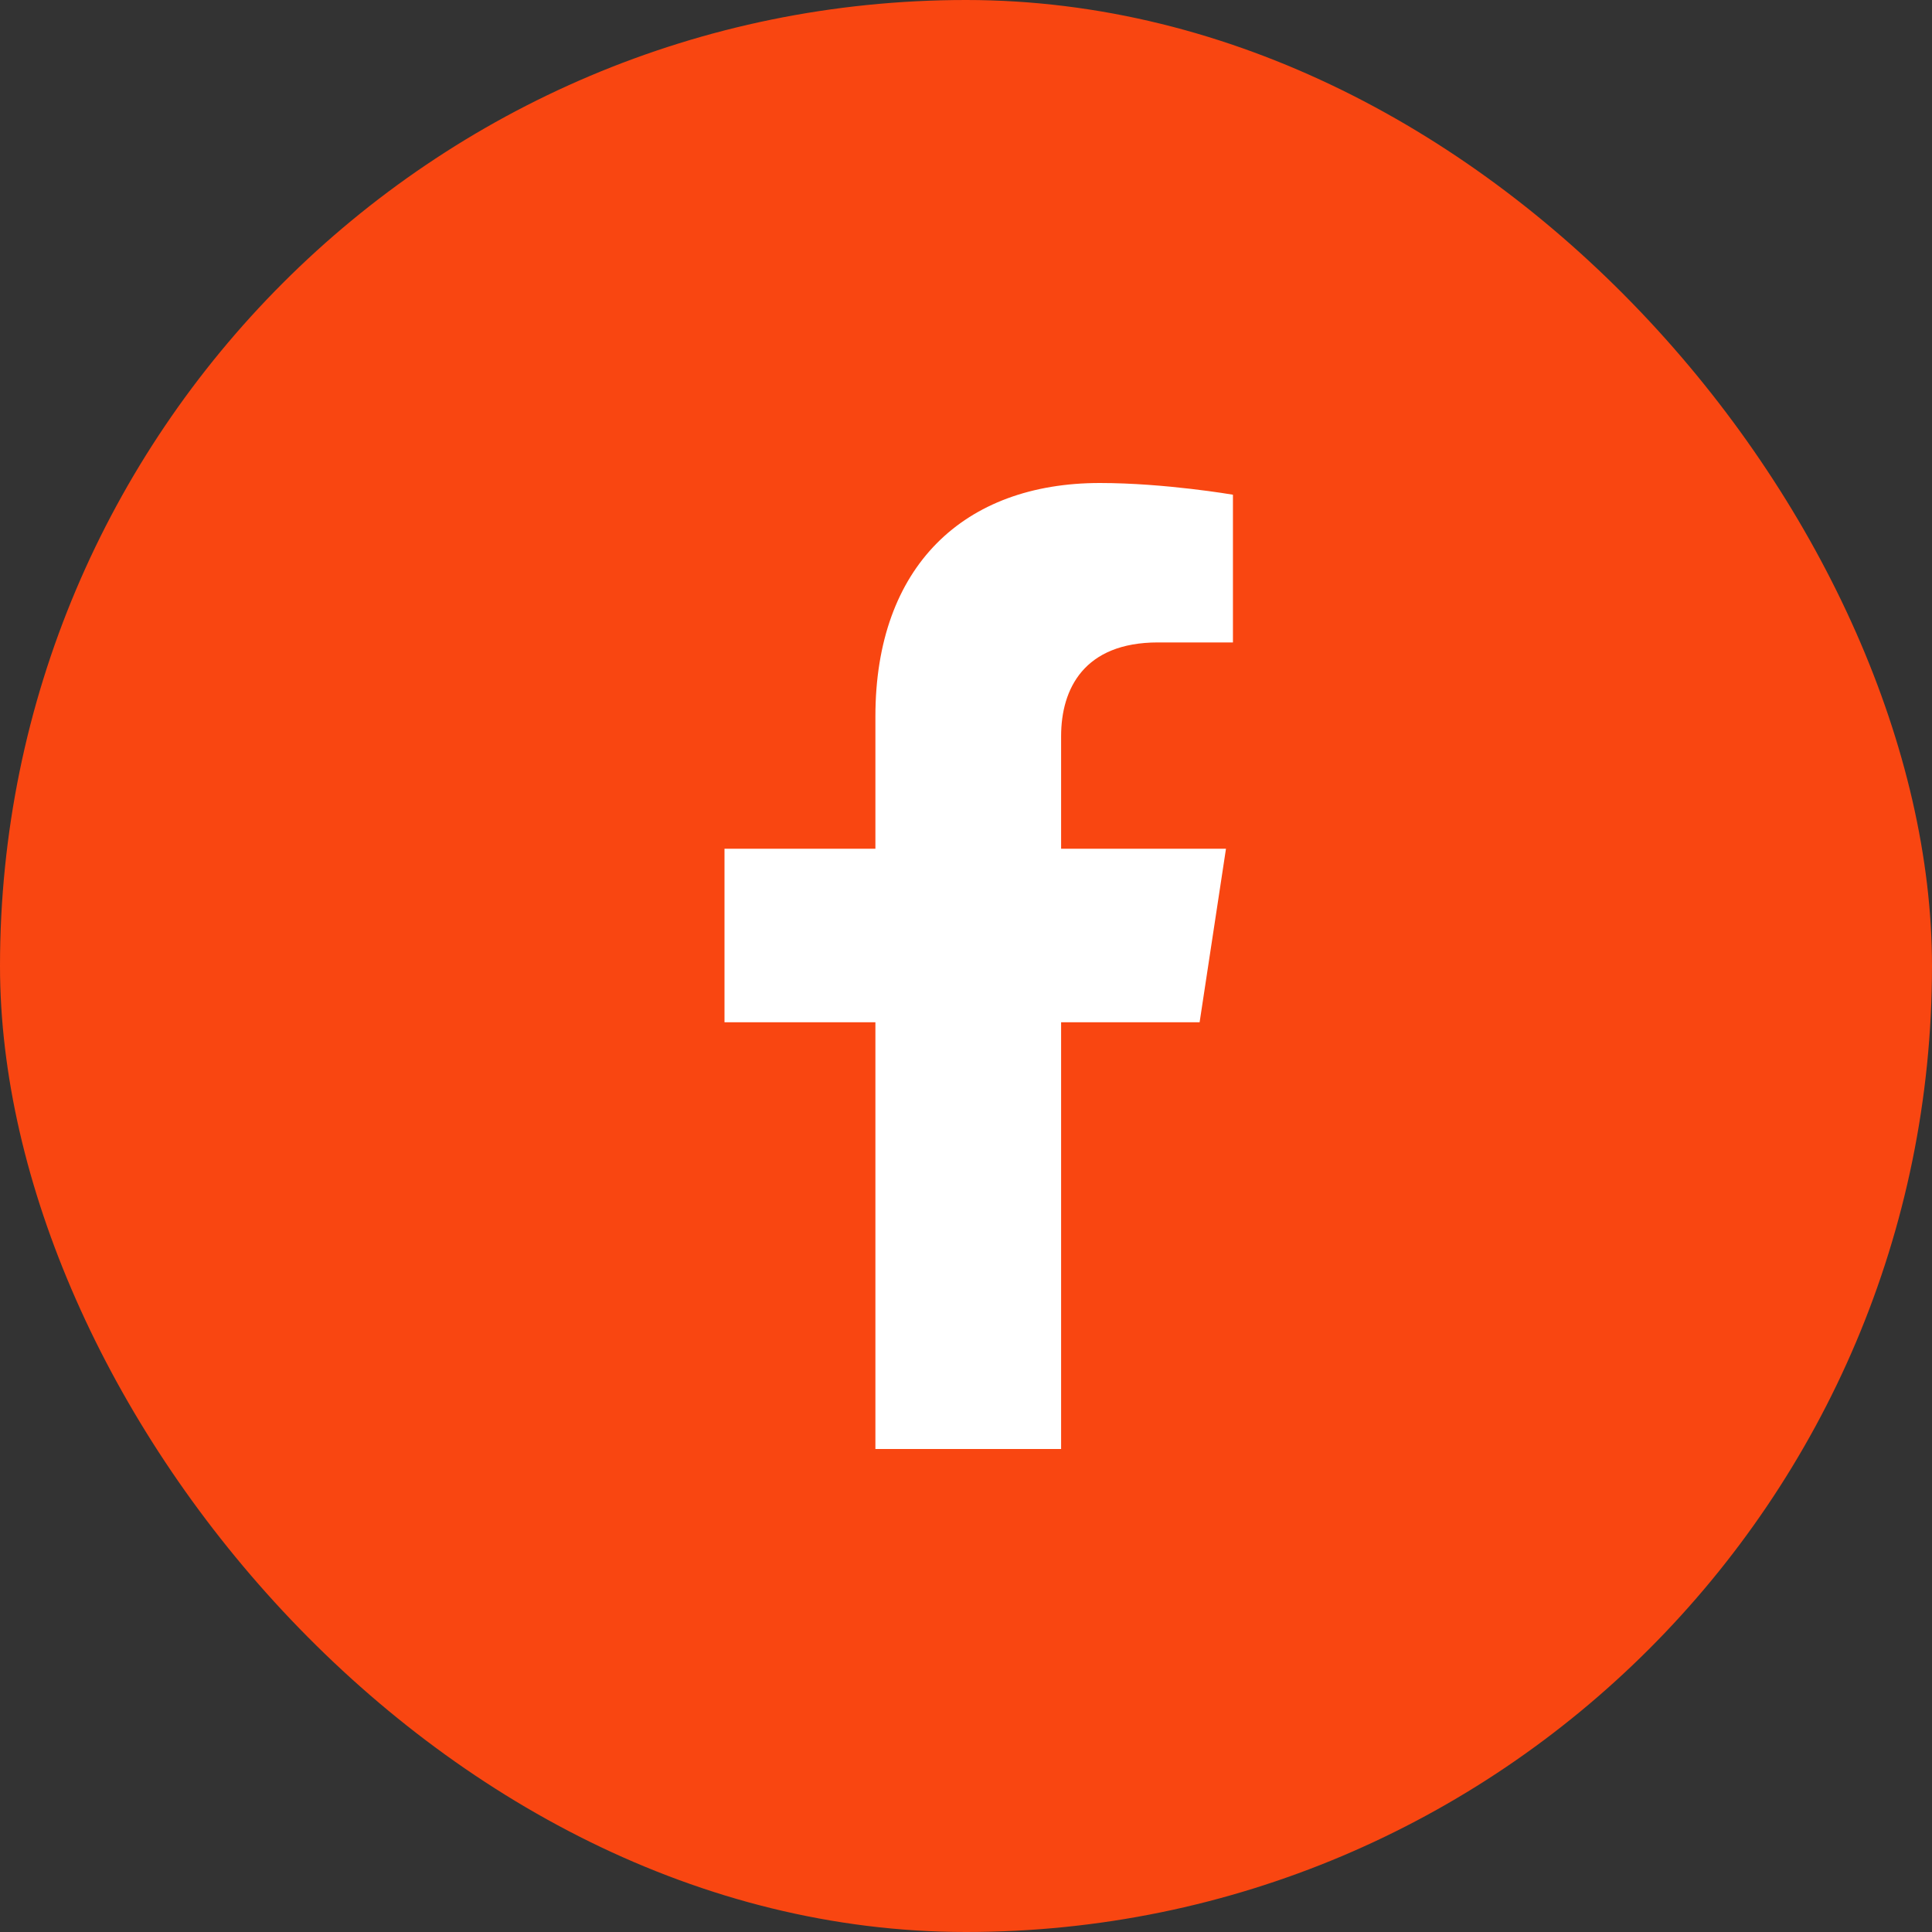
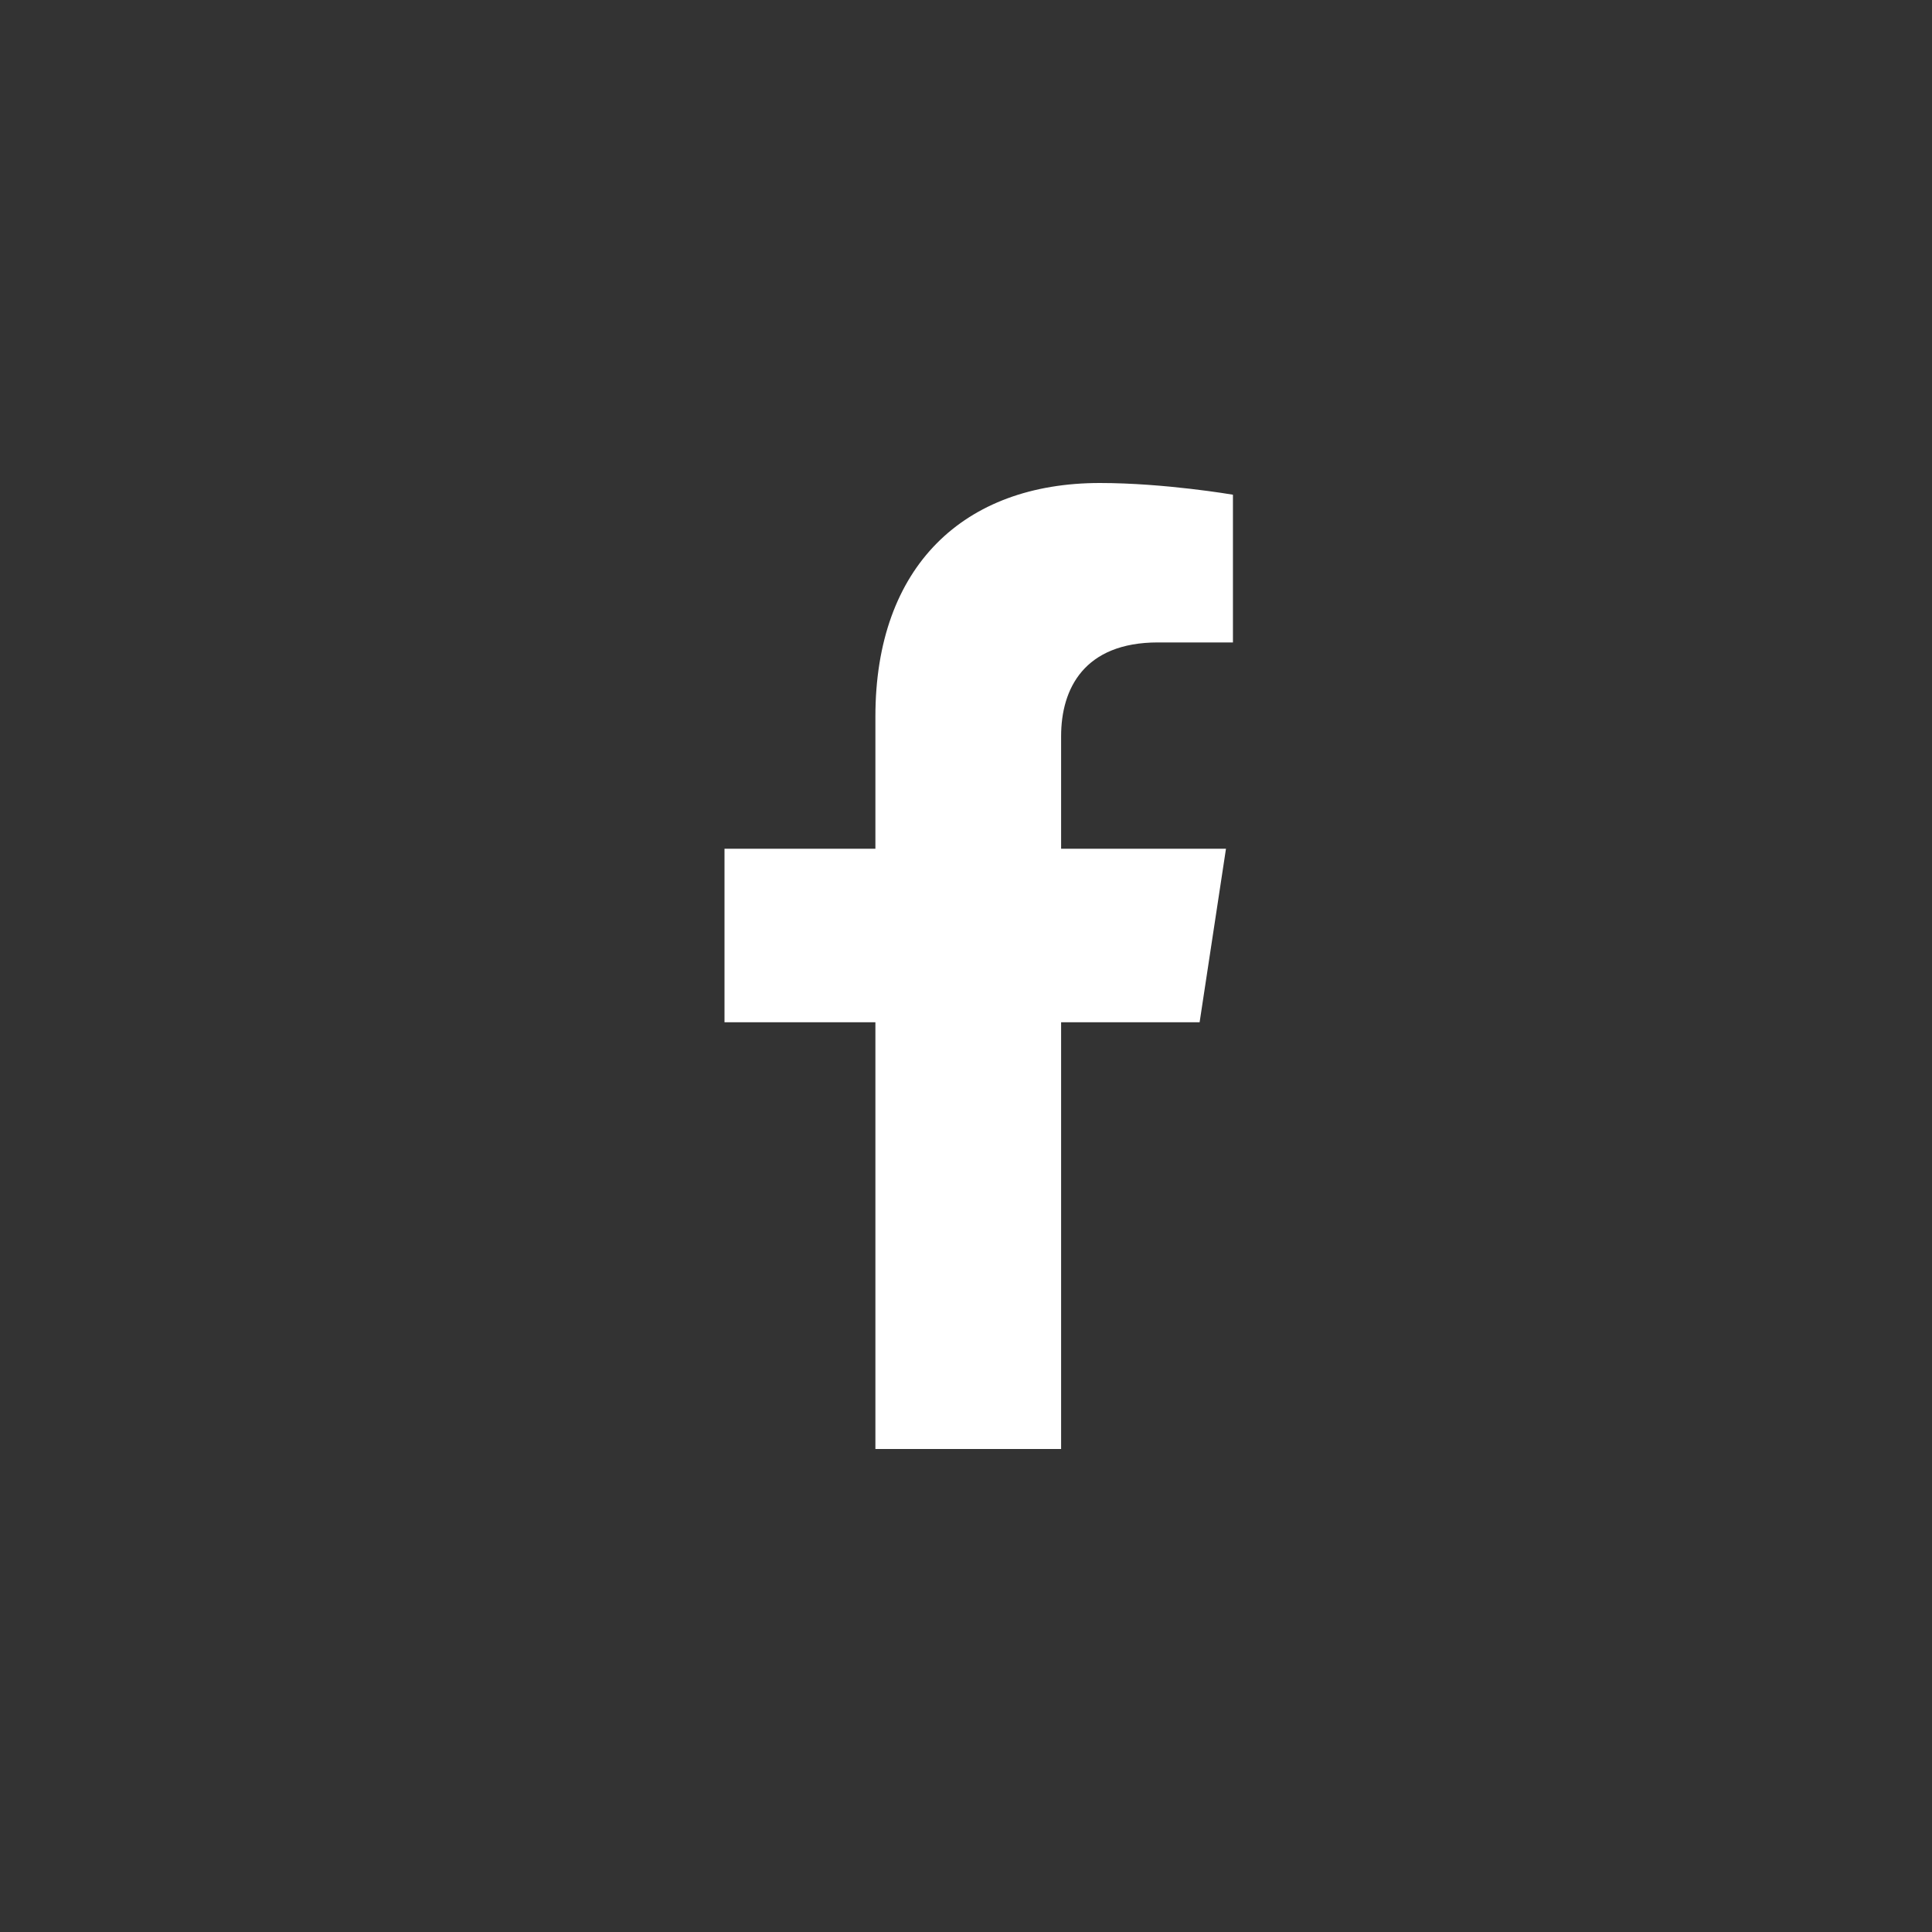
<svg xmlns="http://www.w3.org/2000/svg" width="48" height="48" viewBox="0 0 48 48" fill="none">
  <rect x="0" y="0" width="48" height="48" fill="#333333" stroke="none" />
-   <rect width="48" height="48" rx="24" fill="#F94611" />
  <path fill-rule="evenodd" clip-rule="evenodd" d="M29.804 25.398L30.459 21.087H26.363V18.29C26.363 17.111 26.935 15.961 28.77 15.961H30.632V12.291C30.632 12.291 28.942 12 27.326 12C23.953 12 21.749 14.064 21.749 17.802V21.087H18V25.398H21.749V36C21.749 36 23.271 36 24.056 36C24.841 36 26.363 36 26.363 36V25.398H29.804Z" fill="white" />
  <mask id="mask0_0_4213" style="mask-type:luminance" maskUnits="userSpaceOnUse" x="18" y="12" width="13" height="24">
-     <path fill-rule="evenodd" clip-rule="evenodd" d="M29.804 25.398L30.459 21.087H26.363V18.29C26.363 17.111 26.935 15.961 28.77 15.961H30.632V12.291C30.632 12.291 28.942 12 27.326 12C23.953 12 21.749 14.064 21.749 17.802V21.087H18V25.398H21.749V36C21.749 36 23.271 36 24.056 36C24.841 36 26.363 36 26.363 36V25.398H29.804Z" fill="white" />
-   </mask>
+     </mask>
  <g mask="url(#mask0_0_4213)">
</g>
</svg>